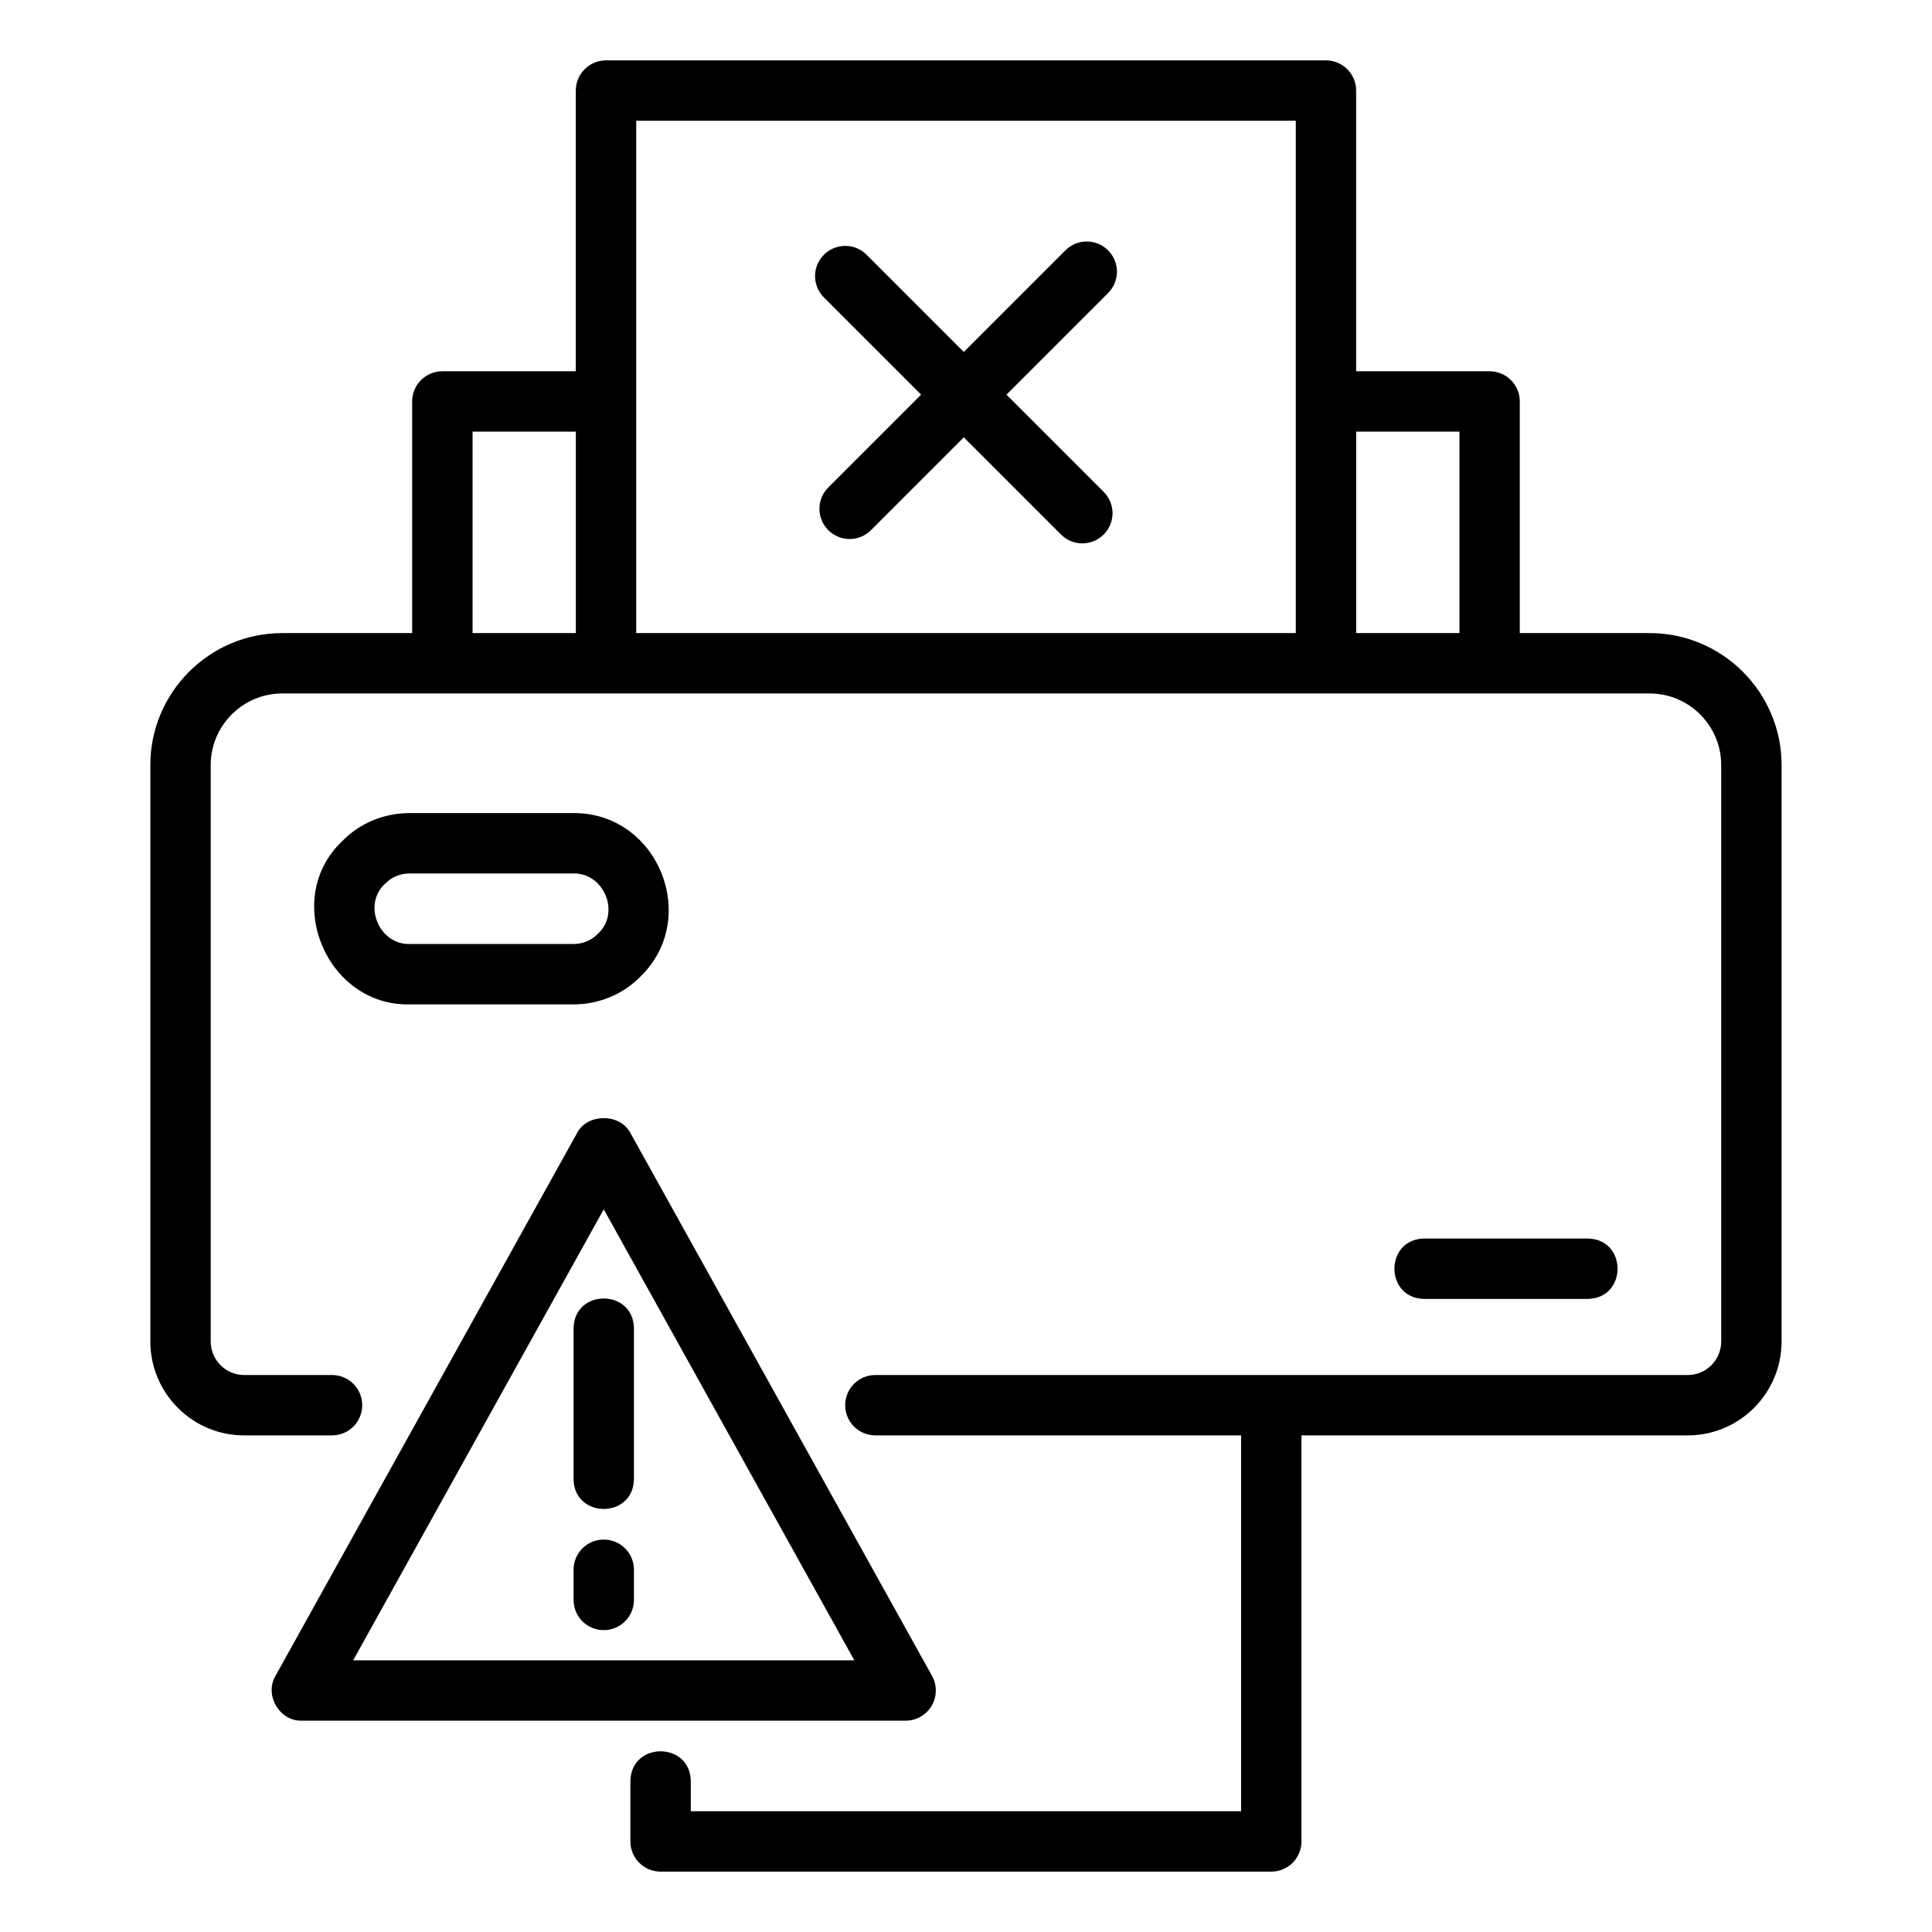
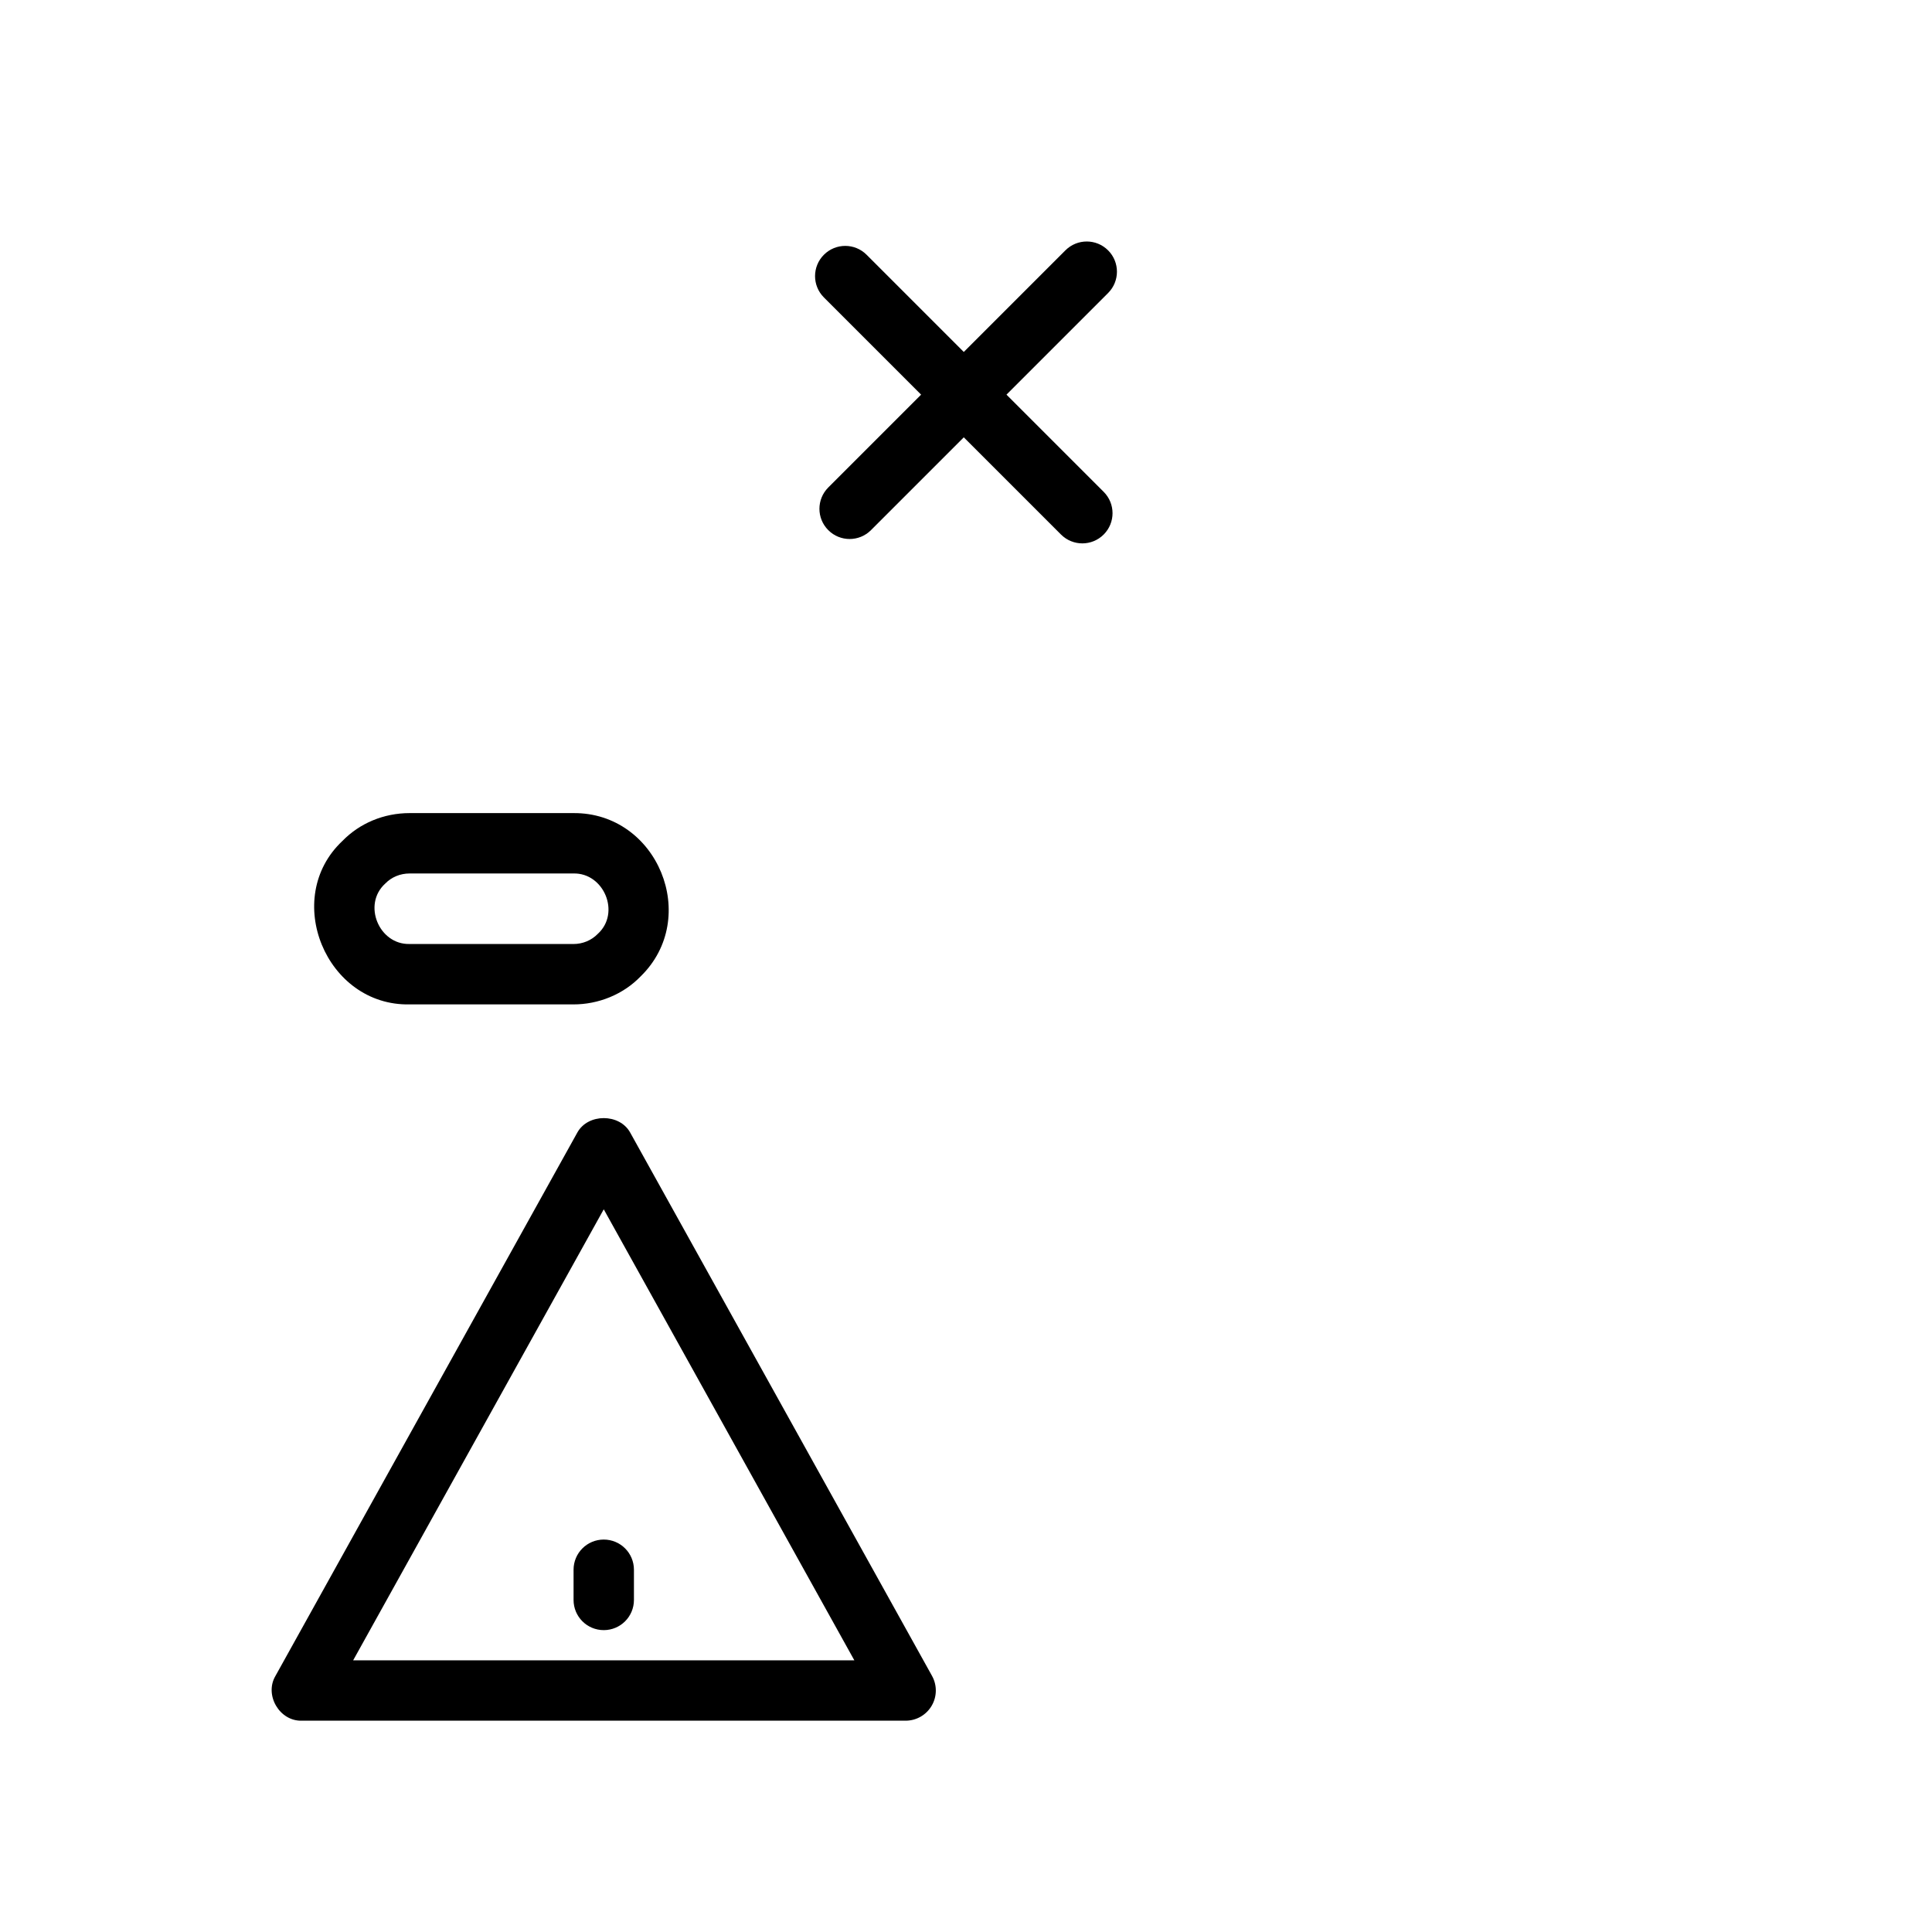
<svg xmlns="http://www.w3.org/2000/svg" enable-background="new 0 0 64 64" viewBox="0 0 64 64">
  <g id="Layer_1" />
  <g id="Layer_2">
    <g>
-       <path d="m54.647 20.972h-4.302v-7.673c0-.552-.447-1-1-1h-4.421v-9.299c0-.552-.447-1-1-1h-23.85c-.553 0-1 .448-1 1v9.299h-4.421c-.553 0-1 .448-1 1v7.673h-4.302c-2.41 0-4.371 1.961-4.371 4.372v19.091c0 1.717 1.393 3.114 3.104 3.114h2.915c.553 0 1-.447 1-1s-.447-1-1-1h-2.915c-.608 0-1.104-.5-1.104-1.114v-19.091c0-1.308 1.063-2.372 2.371-2.372 7.188 0 27.094-0 34.572 0-0 0 5.421 0 5.421 0h5.302c1.308 0 2.371 1.064 2.371 2.372v19.091c0 .614-.495 1.114-1.104 1.114h-26.915c-.553 0-1 .447-1 1s.447 1 1 1h12.115v12.451h-18.23v-1c-.019-1.313-1.98-1.315-2.0 0-0-0-0 2-0 2 0 .553.447 1 1 1h20.23c.553 0 1-.447 1-1v-13.451h12.8c1.711 0 3.104-1.397 3.104-3.114v-19.091c0-2.411-1.961-4.372-4.371-4.372zm-38.993-6.673h3.421v6.673h-3.421zm5.421-1v-9.299h21.85v16.972h-21.85zm23.85 7.673v-6.673h3.421v6.673z" />
-       <path d="m52.598 43.028c1.313-.021 1.316-1.978-0-2h-5.42c-1.313.021-1.316 1.978 0 2-0 0 5.42 0 5.42 0z" />
      <path d="m21.218 32.348c1.999-1.943.571-5.439-2.228-5.413 0-0-5.42-0-5.42-0-.857 0-1.655.335-2.226.922-2.019 1.894-.545 5.473 2.226 5.415-0.0 0 5.42 0 5.42 0.0.832.003 1.654-.33 2.228-.924zm-7.647-1.077c-1.015.028-1.573-1.308-.811-2 .21-.217.498-.336.811-.336h5.42c1.015-.028 1.574 1.306.812 2-.211.217-.5.337-.812.337z" />
      <path d="m30.862 56.507c.18-.305.184-.683.012-.992l-10-18c-.352-.635-1.396-.635-1.748 0l-10 18c-.377.635.134 1.509.874 1.485-0.0 0 20.0 0 20.0 0.0.354 0 .683-.188.862-.493zm-19.163-1.507 8.301-14.94 8.301 14.94z" />
-       <path d="m19 44v5c.021 1.313 1.978 1.316 2-0.0 0.0 0.0 0-5.0 0-5-.021-1.313-1.978-1.316-2 0z" />
      <path d="m20 51c-.553 0-1 .447-1 1v1c0 .553.447 1 1 1s1-.447 1-1v-1c0-.553-.447-1-1-1z" />
      <path d="m36.707 8.293c-.391-.391-1.023-.391-1.414 0l-3.366 3.366-3.22-3.22c-.391-.391-1.023-.391-1.414 0s-.391 1.023 0 1.414l3.22 3.22-3.075 3.075c-.391.391-.391 1.023 0 1.414s1.023.391 1.414 0l3.075-3.075 3.22 3.22c.391.391 1.023.391 1.414 0s.391-1.023 0-1.414l-3.22-3.22 3.366-3.366c.391-.391.391-1.023 0-1.414z" />
    </g>
  </g>
</svg>